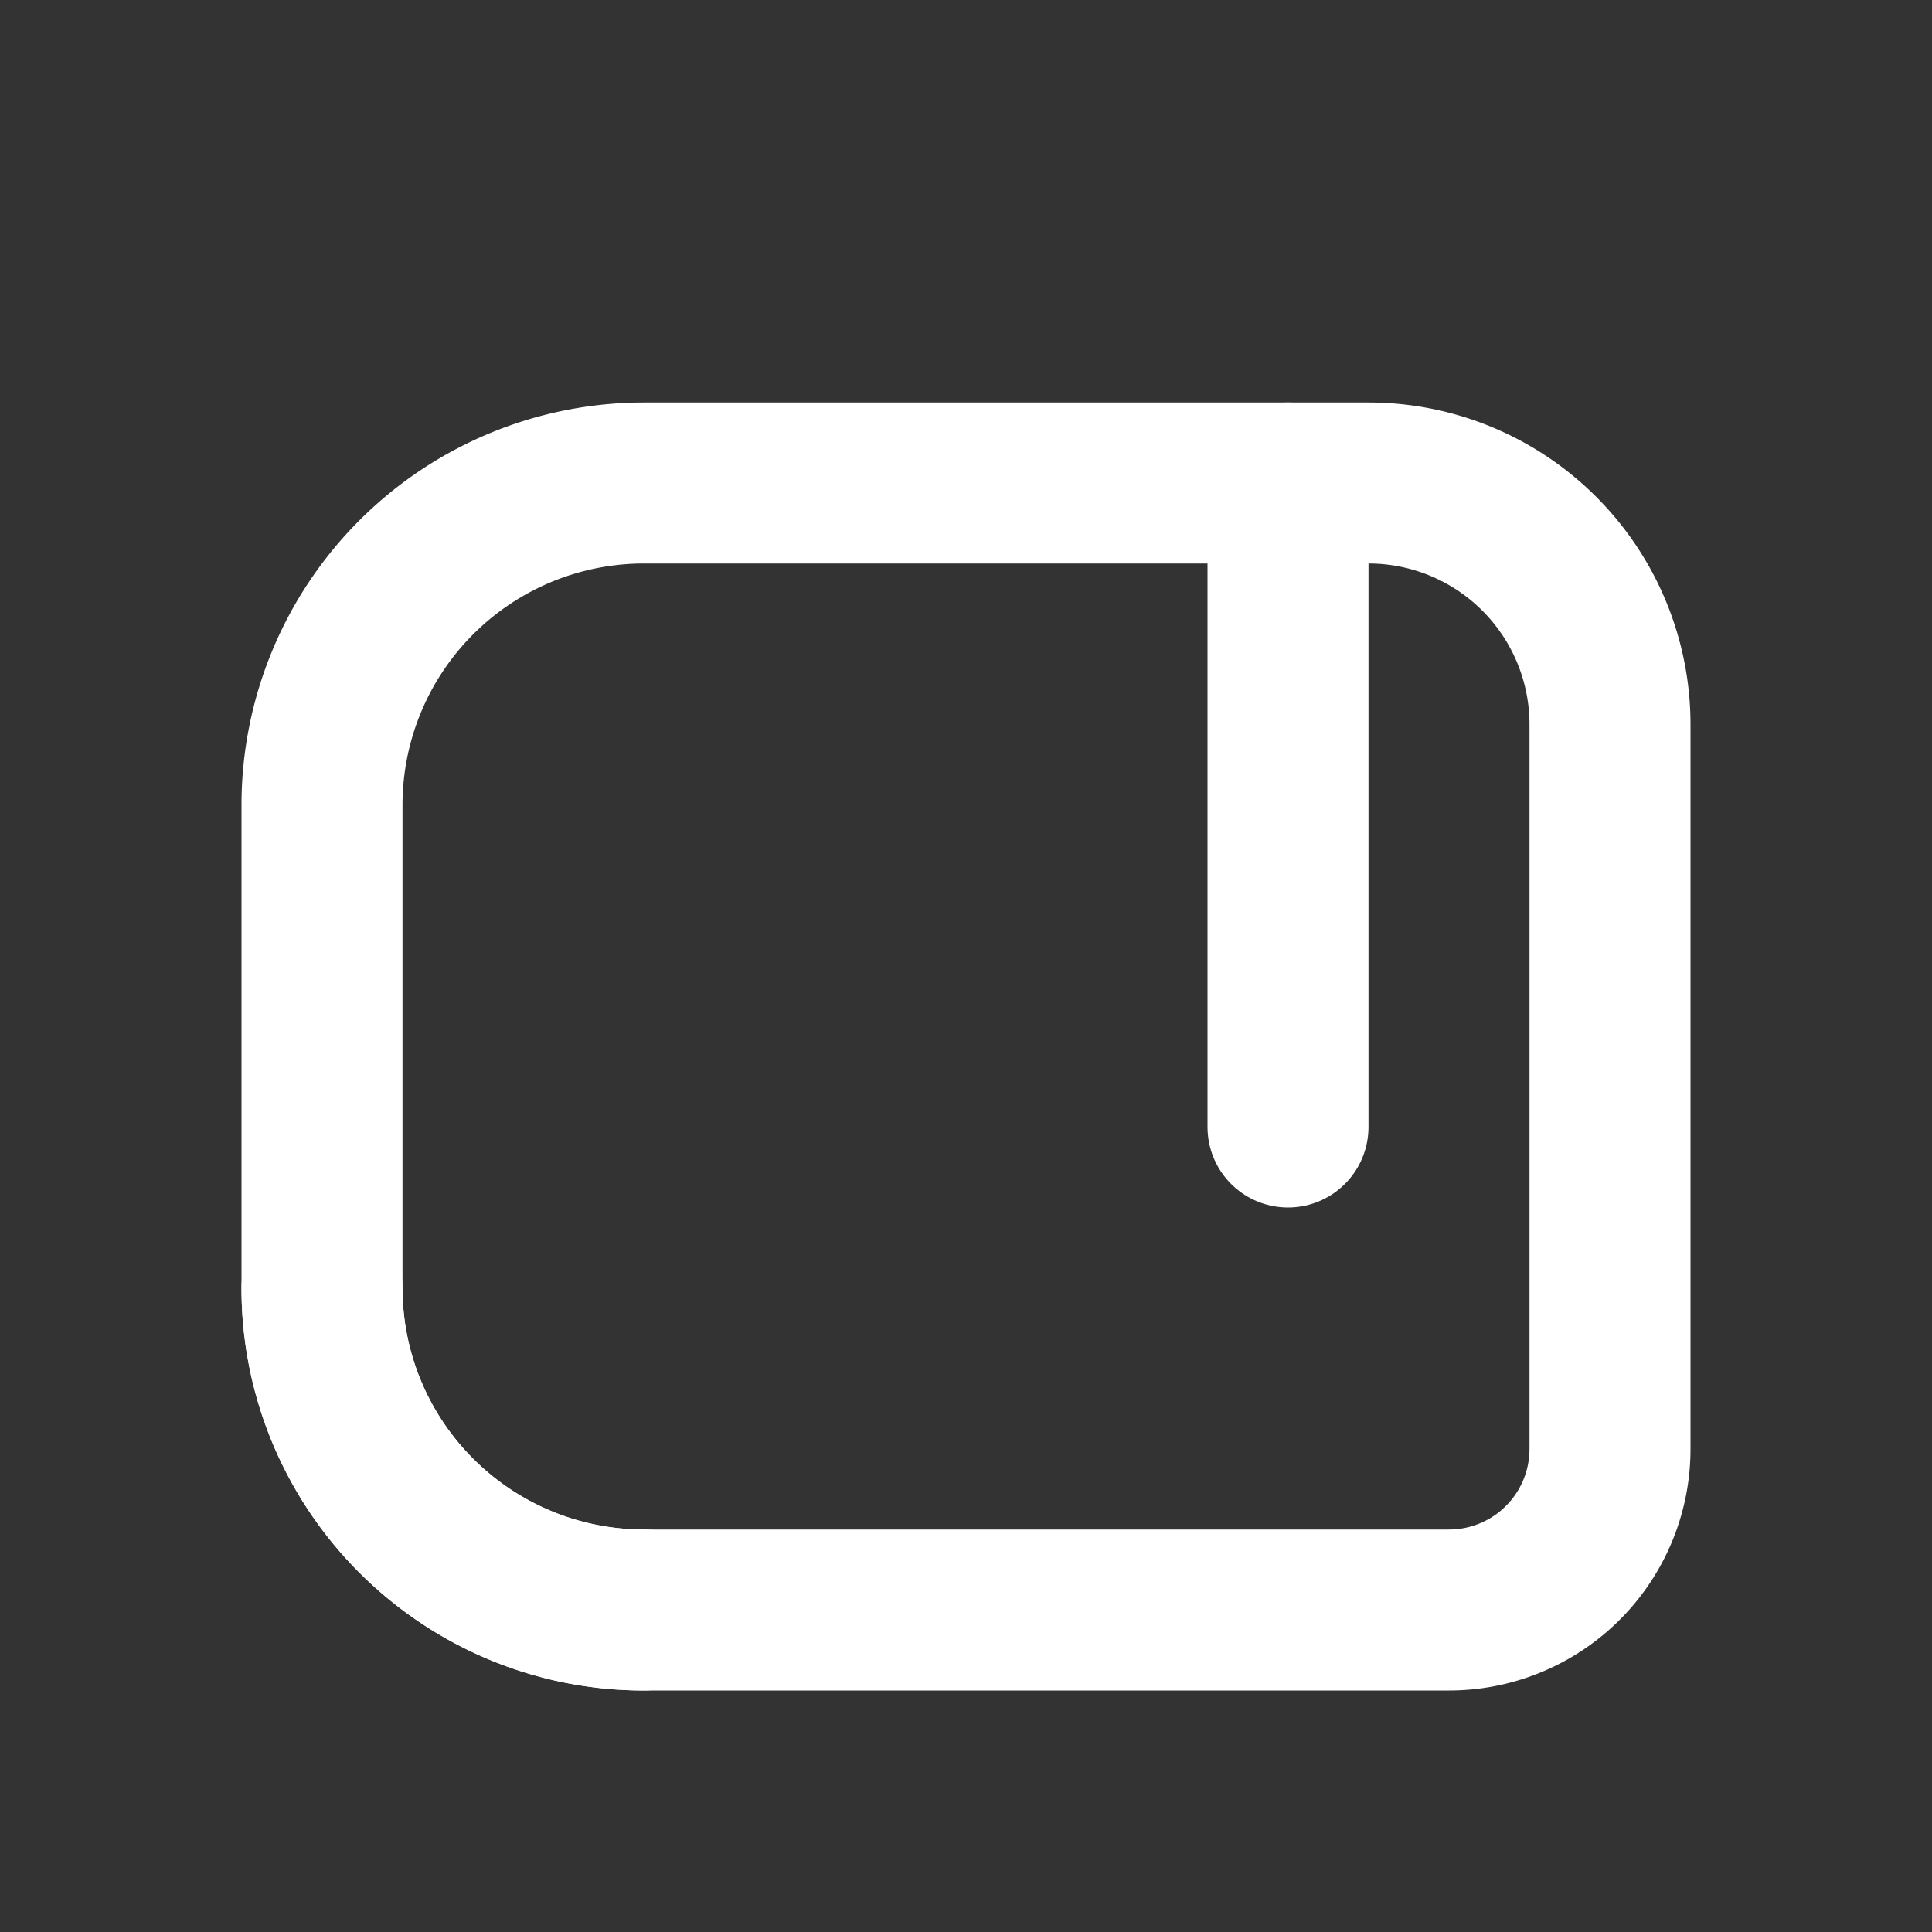
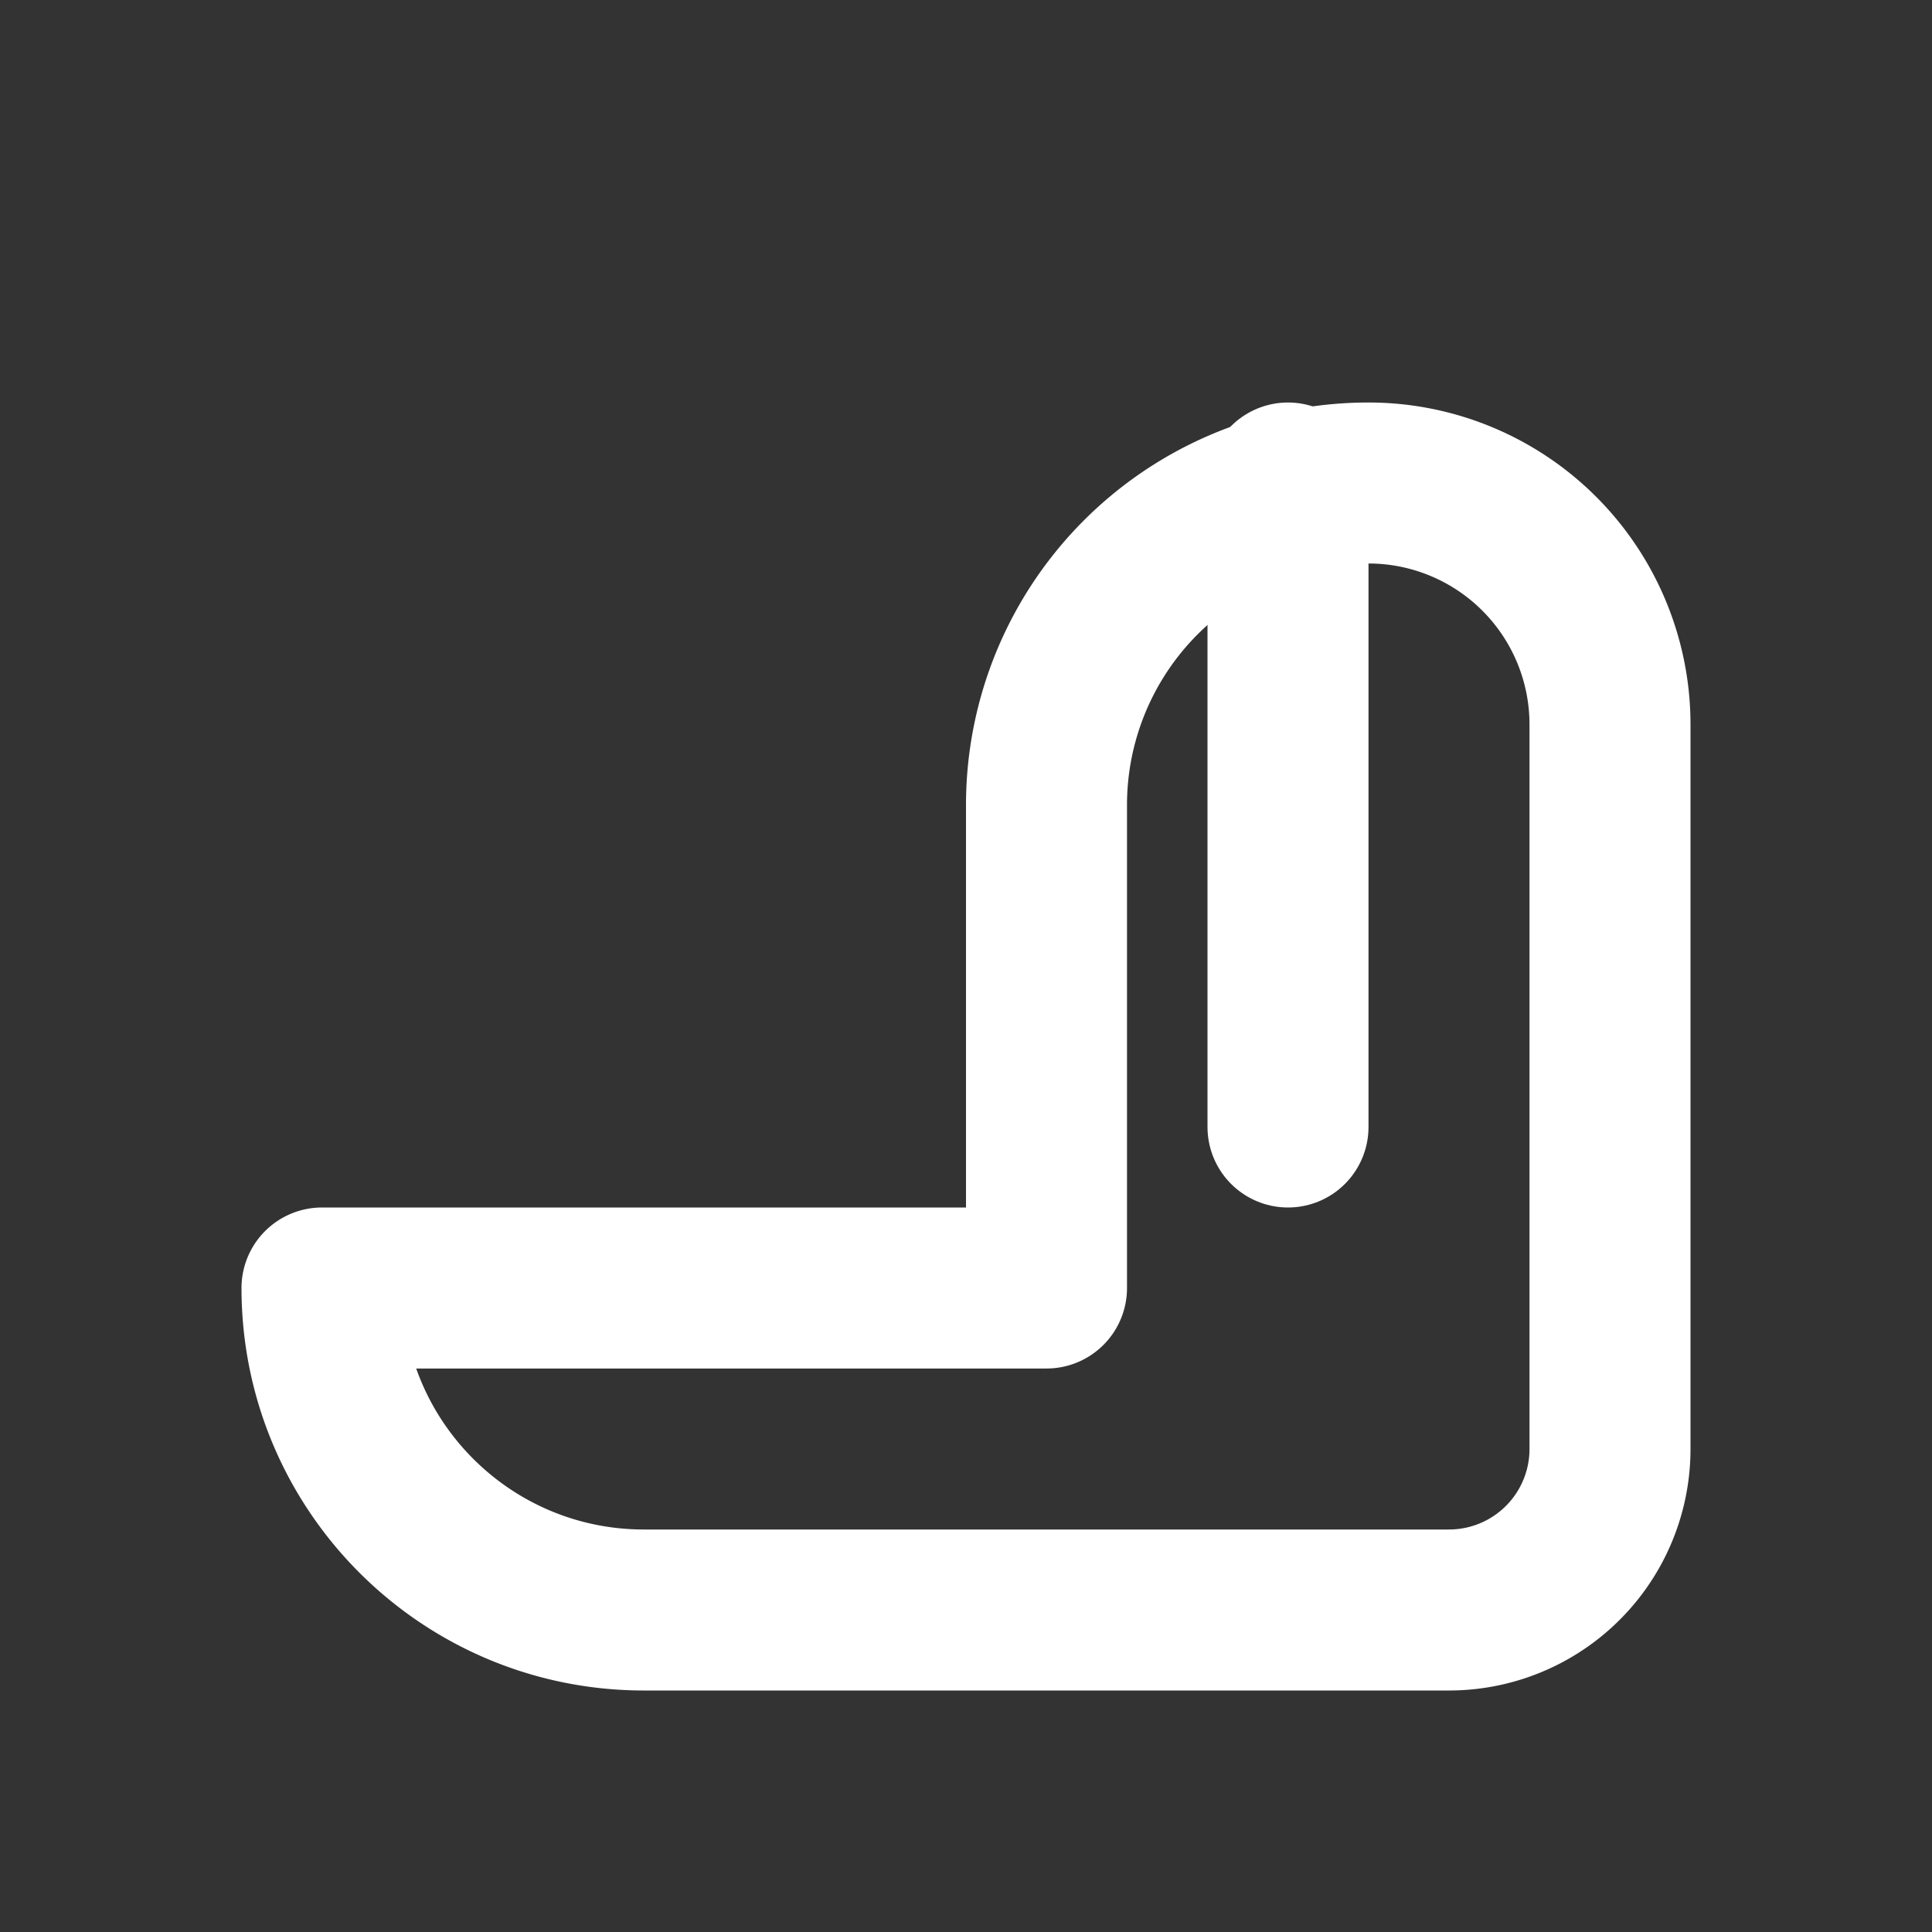
<svg xmlns="http://www.w3.org/2000/svg" viewBox="0 0 24 24" fill="none" stroke="#ffffff" stroke-width="2" stroke-linecap="round" stroke-linejoin="round">
  <rect x="0" y="0" width="24" height="24" fill="#333333" stroke="none" />
-   <path d="M4 16c0 2.21 1.79 4 4 4h10a2 2 0 0 0 2-2V9a3 3 0 0 0-3-3H8a4 4 0 0 0-4 4v6z" />
-   <path d="M8 20a4 4 0 0 1-4-4" />
+   <path d="M4 16c0 2.21 1.79 4 4 4h10a2 2 0 0 0 2-2V9a3 3 0 0 0-3-3a4 4 0 0 0-4 4v6z" />
  <path d="M16 6v8" />
</svg>